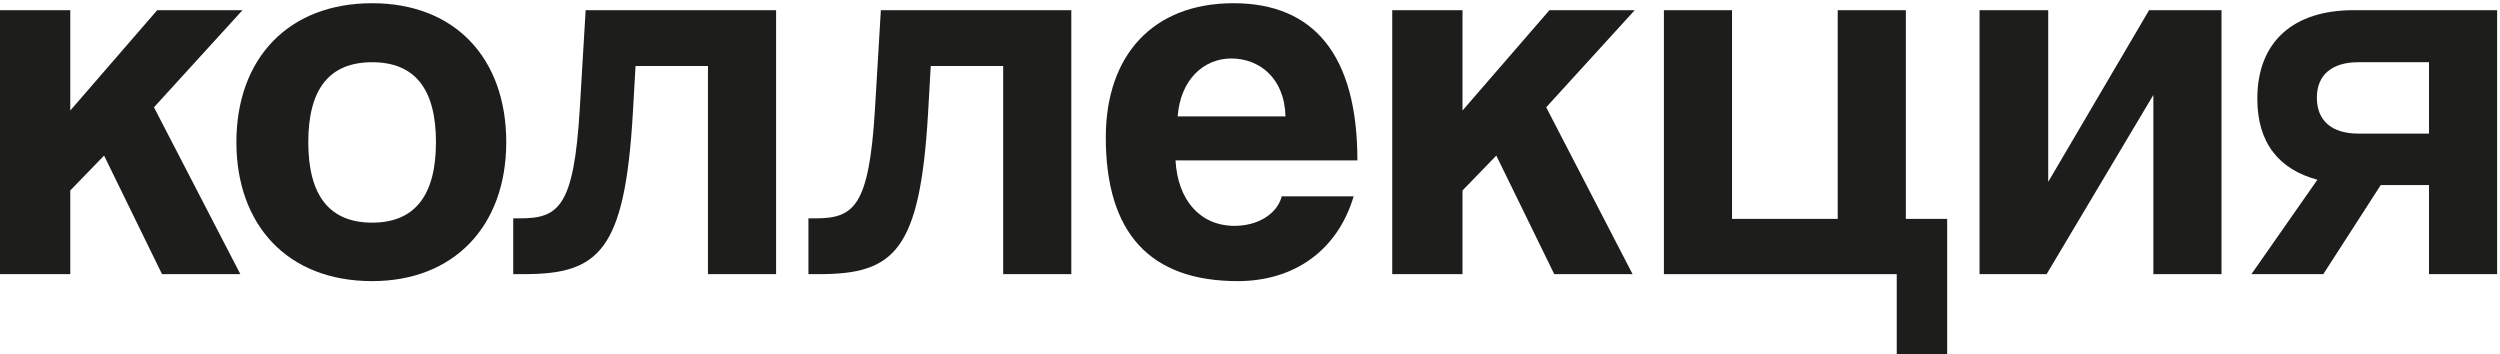
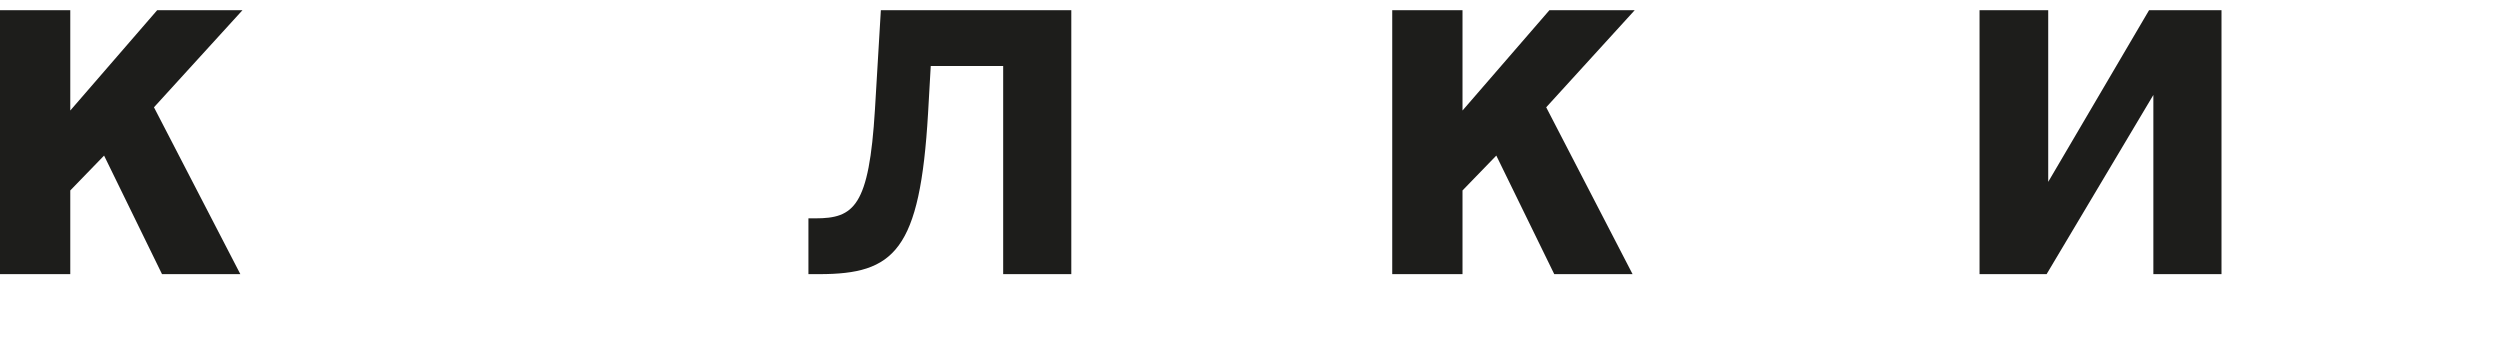
<svg xmlns="http://www.w3.org/2000/svg" width="466" height="66" viewBox="0 0 466 66" fill="none">
-   <path d="M465.464 51.1H452.764V34.5H443.764L433.064 51.1H419.664L431.964 33.5C424.864 31.6 420.764 26.7 420.764 18.4C420.764 7.7 427.564 1.9 438.664 1.9H465.464V51.1ZM439.564 24.9H452.764V11.6H439.564C434.764 11.6 431.864 13.9 431.864 18.2C431.864 22.6 434.764 24.9 439.564 24.9Z" fill="#1D1D1B" />
  <path d="M381.487 51.1H368.987V1.9H381.787V33.9L400.587 1.9H414.087V51.1H401.387V17.7L381.487 51.1Z" fill="#1D1D1B" />
-   <path d="M310.151 51.1V1.9H322.851V40.8H342.551V1.9H355.251V40.8H362.951V66H353.551V51.1H310.151Z" fill="#1D1D1B" />
  <path d="M304.312 51.1H289.712L278.912 29L272.612 35.5V51.1H259.512V1.9H272.612V20.6L288.812 1.9H304.712L288.212 20L304.312 51.1Z" fill="#1D1D1B" />
-   <path d="M219.519 21.7H239.619C239.419 14.4 234.619 10.9 229.519 10.9C224.319 10.9 220.019 14.9 219.519 21.7ZM253.019 29.9H219.119C219.519 37.3 223.719 42.1 230.119 42.1C234.319 42.1 238.019 40 238.919 36.6H252.319C249.319 46.7 241.219 52.4 230.719 52.4C214.319 52.4 206.119 43.4 206.119 25.6C206.119 10.4 214.819 0.6 229.919 0.6C245.019 0.6 253.019 10.4 253.019 29.9Z" fill="#1D1D1B" />
  <path d="M199.691 51.1H186.991V12.3H173.491L172.991 21.1C171.491 46.8 166.691 51.1 152.691 51.1H150.691V40.7H151.991C159.191 40.7 161.991 38.5 163.091 20.4L164.191 1.9H199.691V51.1Z" fill="#1D1D1B" />
-   <path d="M144.664 51.1H131.964V12.3H118.464L117.964 21.1C116.464 46.8 111.664 51.1 97.664 51.1H95.664V40.7H96.964C104.164 40.7 106.964 38.5 108.064 20.4L109.164 1.9H144.664V51.1Z" fill="#1D1D1B" />
-   <path d="M69.364 41.5C77.264 41.5 81.264 36.5 81.264 26.5C81.264 16.5 77.264 11.6 69.364 11.6C61.464 11.6 57.464 16.5 57.464 26.5C57.464 36.5 61.464 41.5 69.364 41.5ZM69.364 52.4C53.464 52.4 44.064 41.8 44.064 26.5C44.064 10.9 53.764 0.6 69.364 0.6C84.764 0.6 94.364 10.8 94.364 26.5C94.364 42.1 84.664 52.4 69.364 52.4Z" fill="#1D1D1B" />
  <path d="M44.8 51.1H30.2L19.4 29L13.1 35.5V51.1H0V1.9H13.1V20.6L29.3 1.9H45.2L28.7 20L44.8 51.1Z" fill="#1D1D1B" />
</svg>